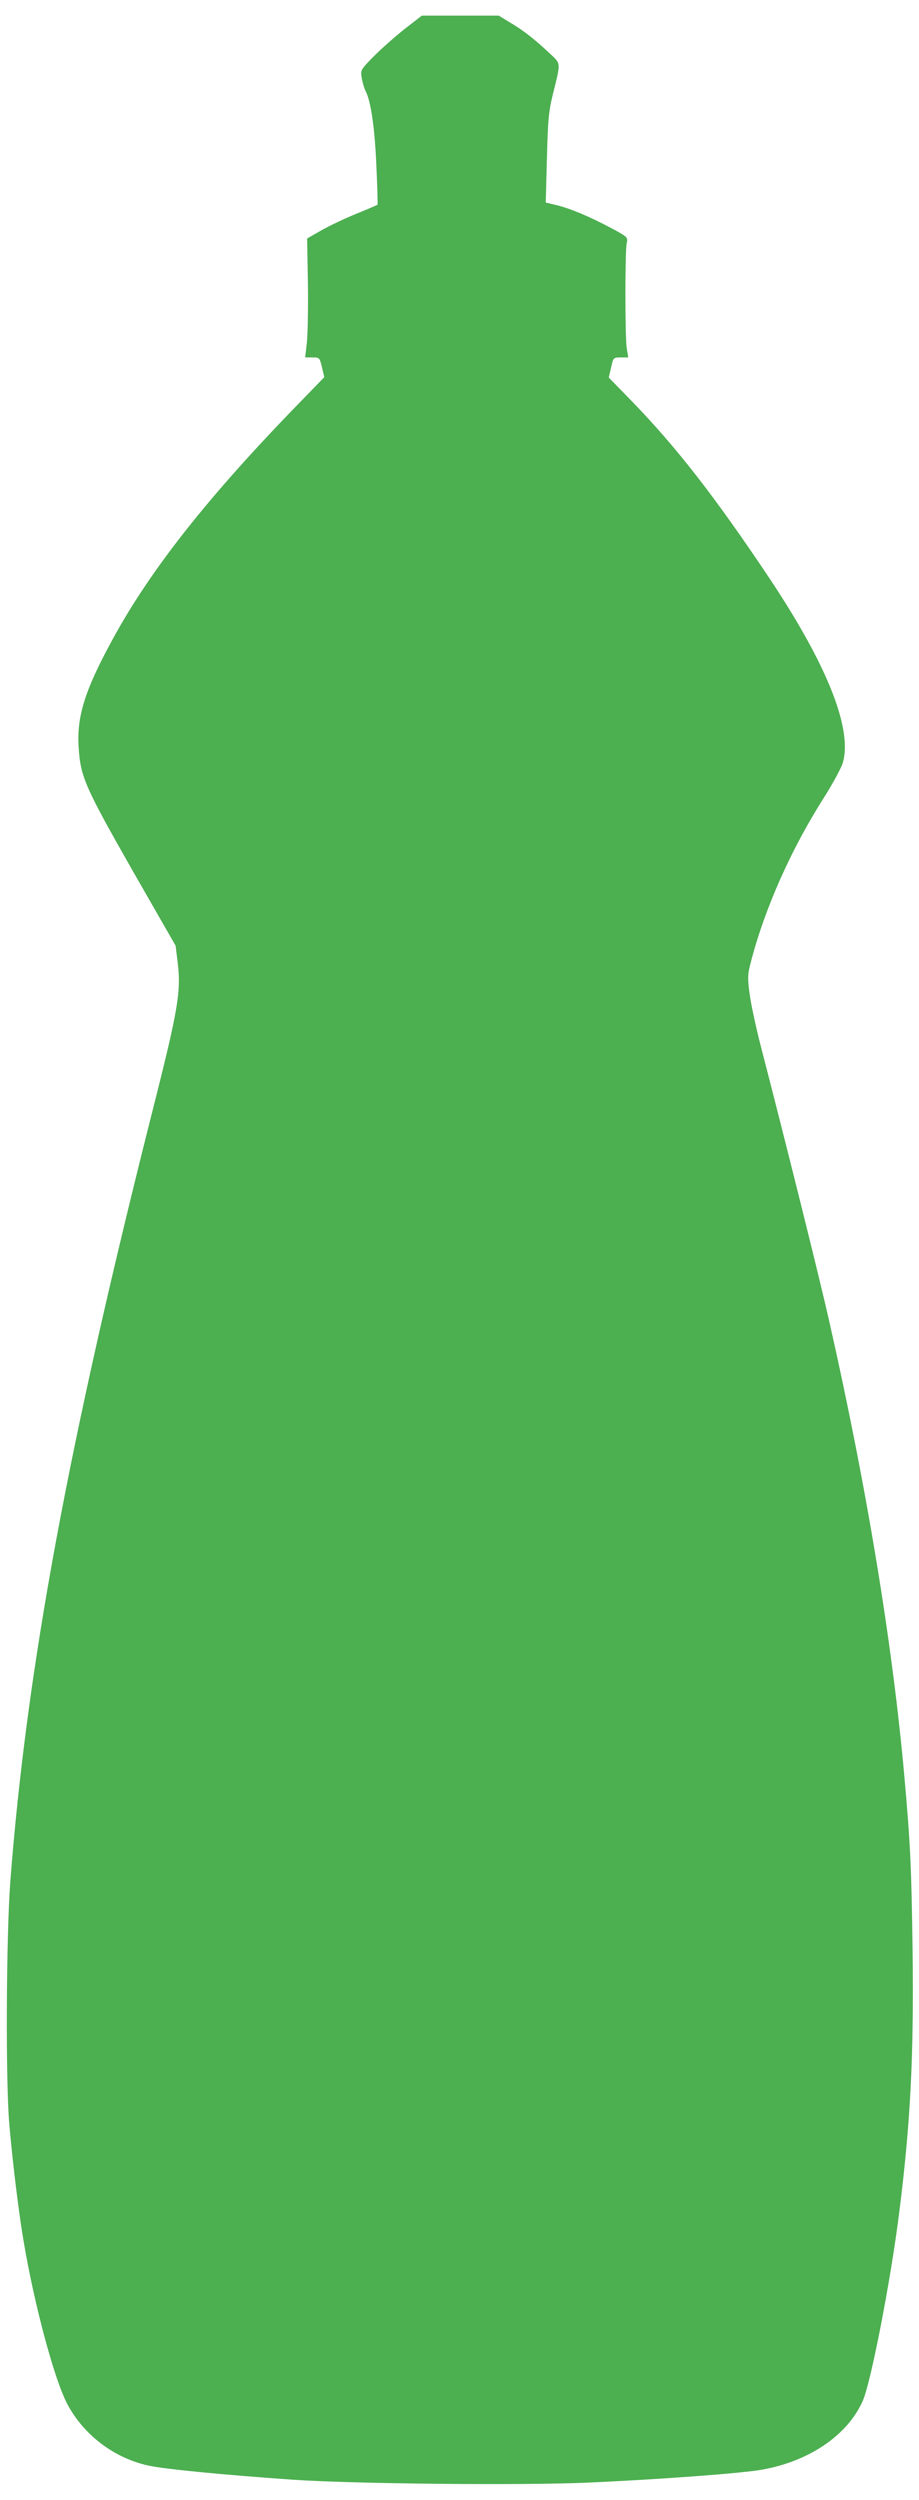
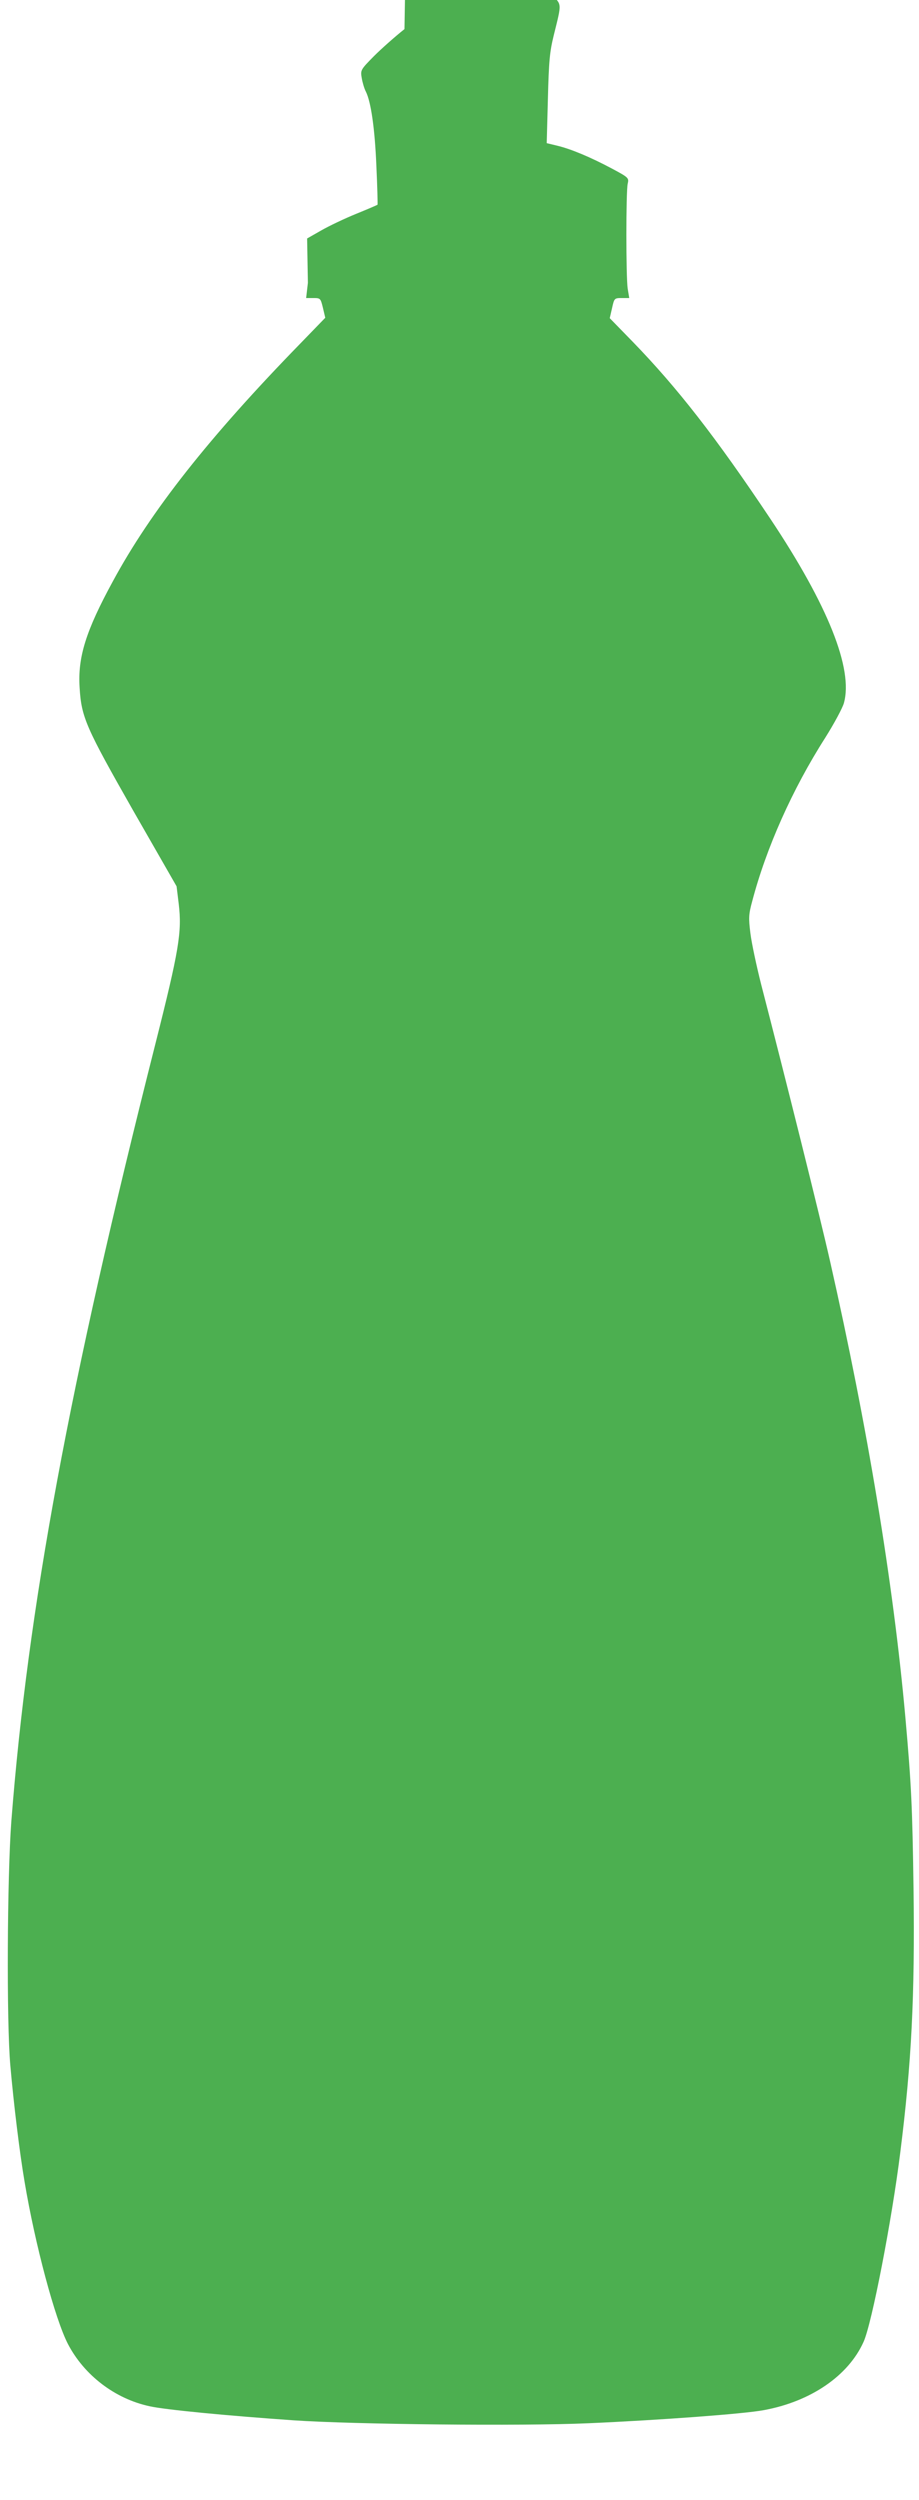
<svg xmlns="http://www.w3.org/2000/svg" version="1.0" width="471pt" height="1280pt" viewBox="0 0 471 1280" preserveAspectRatio="xMidYMid meet">
  <g transform="translate(0,1280) scale(0.1,-0.1)" fill="#4caf50" stroke="none">
-     <path d="M2073 12651 c-48 -38 -119 -101 -157 -139 -68 -69 -69 -71 -62 -112 4 -23 13 -54 21 -69 26 -52 46 -187 54 -381 5 -107 7 -197 6 -198 -2 -2 -51 -23 -110 -47 -59 -24 -139 -62 -179 -85 l-72 -41 4 -227 c2 -125 -1 -262 -5 -304 l-9 -78 37 0 c36 0 37 -1 49 -50 l12 -51 -128 -132 c-468 -480 -767 -859 -961 -1218 -138 -253 -180 -388 -170 -543 9 -153 32 -204 275 -631 l222 -387 11 -90 c17 -143 2 -235 -120 -718 -443 -1749 -653 -2887 -738 -3980 -21 -280 -25 -1027 -5 -1250 17 -195 48 -449 73 -595 54 -322 156 -702 222 -830 84 -161 242 -281 419 -319 81 -18 394 -48 738 -72 307 -21 1170 -30 1510 -15 366 16 798 48 899 67 241 44 434 176 512 350 42 92 145 623 188 969 58 461 75 799 68 1350 -6 420 -11 532 -42 880 -62 690 -194 1486 -385 2330 -54 239 -228 935 -354 1421 -24 95 -49 212 -55 261 -10 79 -9 98 9 164 72 274 206 574 374 837 46 73 89 153 96 178 49 175 -82 502 -377 944 -280 419 -477 671 -705 906 l-118 121 12 52 c11 50 12 51 50 51 l38 0 -8 48 c-9 60 -9 497 0 537 7 30 5 32 -81 78 -109 58 -209 100 -280 117 l-54 13 6 226 c5 195 9 240 30 326 42 170 43 156 -16 212 -77 72 -135 118 -202 157 l-59 36 -197 0 -197 0 -89 -69z" />
+     <path d="M2073 12651 c-48 -38 -119 -101 -157 -139 -68 -69 -69 -71 -62 -112 4 -23 13 -54 21 -69 26 -52 46 -187 54 -381 5 -107 7 -197 6 -198 -2 -2 -51 -23 -110 -47 -59 -24 -139 -62 -179 -85 l-72 -41 4 -227 l-9 -78 37 0 c36 0 37 -1 49 -50 l12 -51 -128 -132 c-468 -480 -767 -859 -961 -1218 -138 -253 -180 -388 -170 -543 9 -153 32 -204 275 -631 l222 -387 11 -90 c17 -143 2 -235 -120 -718 -443 -1749 -653 -2887 -738 -3980 -21 -280 -25 -1027 -5 -1250 17 -195 48 -449 73 -595 54 -322 156 -702 222 -830 84 -161 242 -281 419 -319 81 -18 394 -48 738 -72 307 -21 1170 -30 1510 -15 366 16 798 48 899 67 241 44 434 176 512 350 42 92 145 623 188 969 58 461 75 799 68 1350 -6 420 -11 532 -42 880 -62 690 -194 1486 -385 2330 -54 239 -228 935 -354 1421 -24 95 -49 212 -55 261 -10 79 -9 98 9 164 72 274 206 574 374 837 46 73 89 153 96 178 49 175 -82 502 -377 944 -280 419 -477 671 -705 906 l-118 121 12 52 c11 50 12 51 50 51 l38 0 -8 48 c-9 60 -9 497 0 537 7 30 5 32 -81 78 -109 58 -209 100 -280 117 l-54 13 6 226 c5 195 9 240 30 326 42 170 43 156 -16 212 -77 72 -135 118 -202 157 l-59 36 -197 0 -197 0 -89 -69z" />
  </g>
</svg>